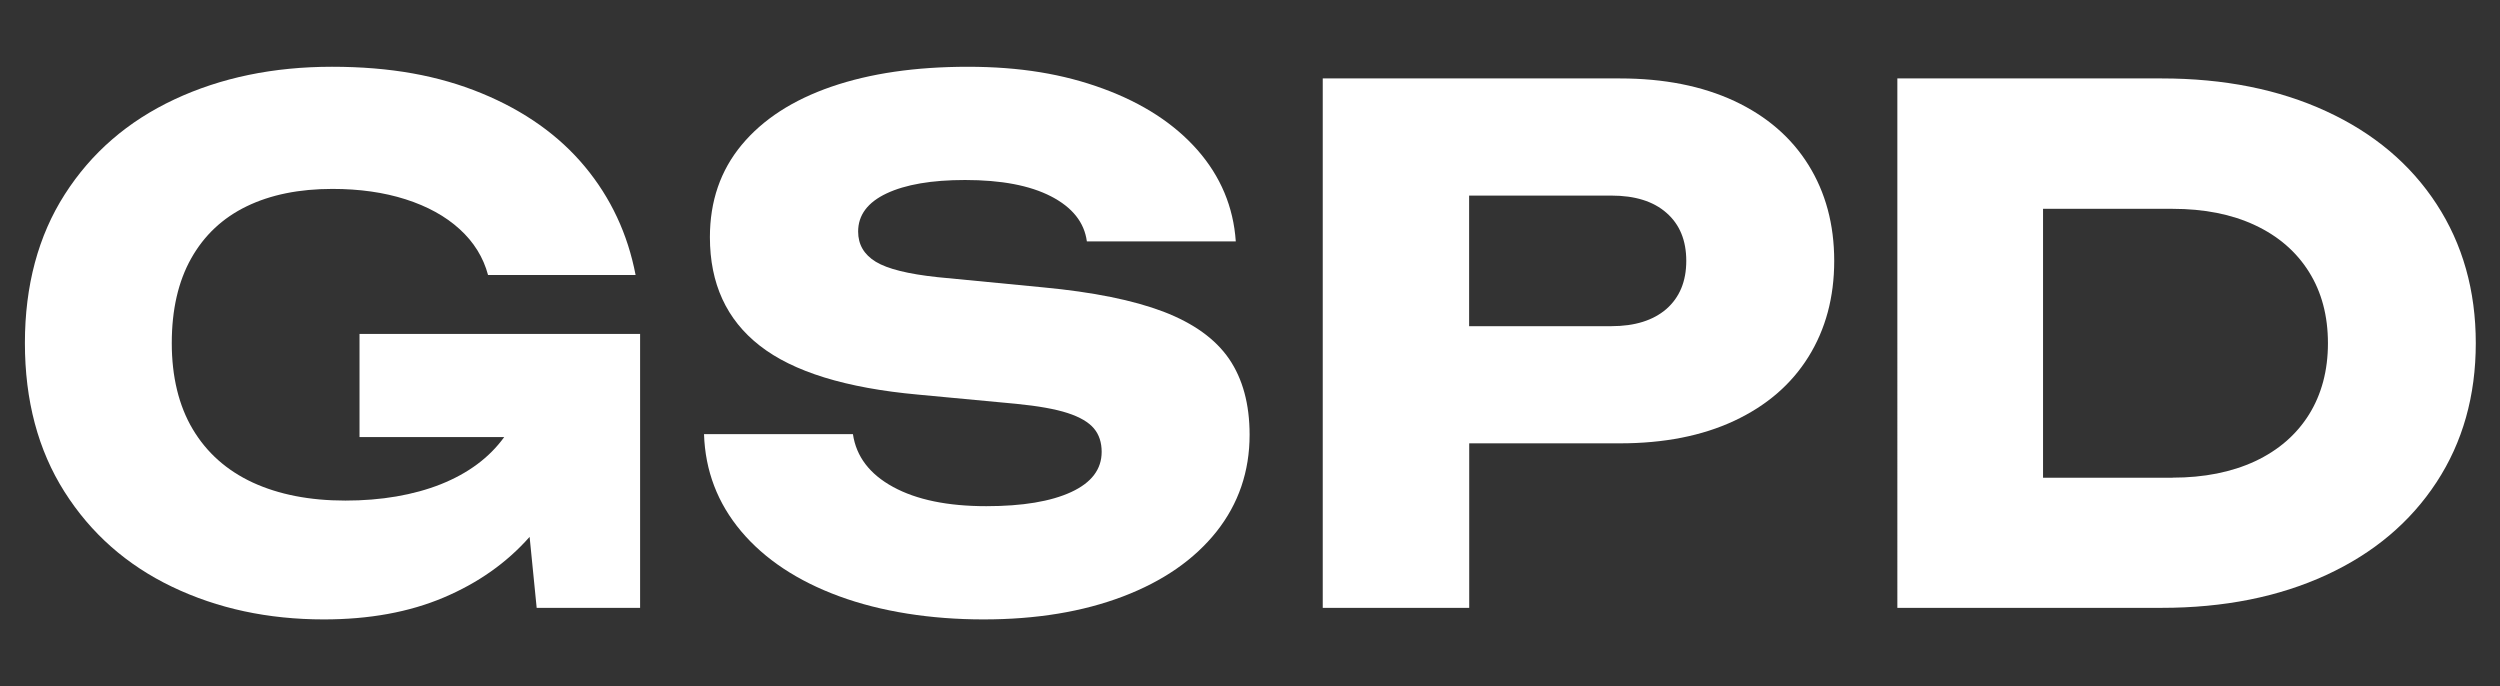
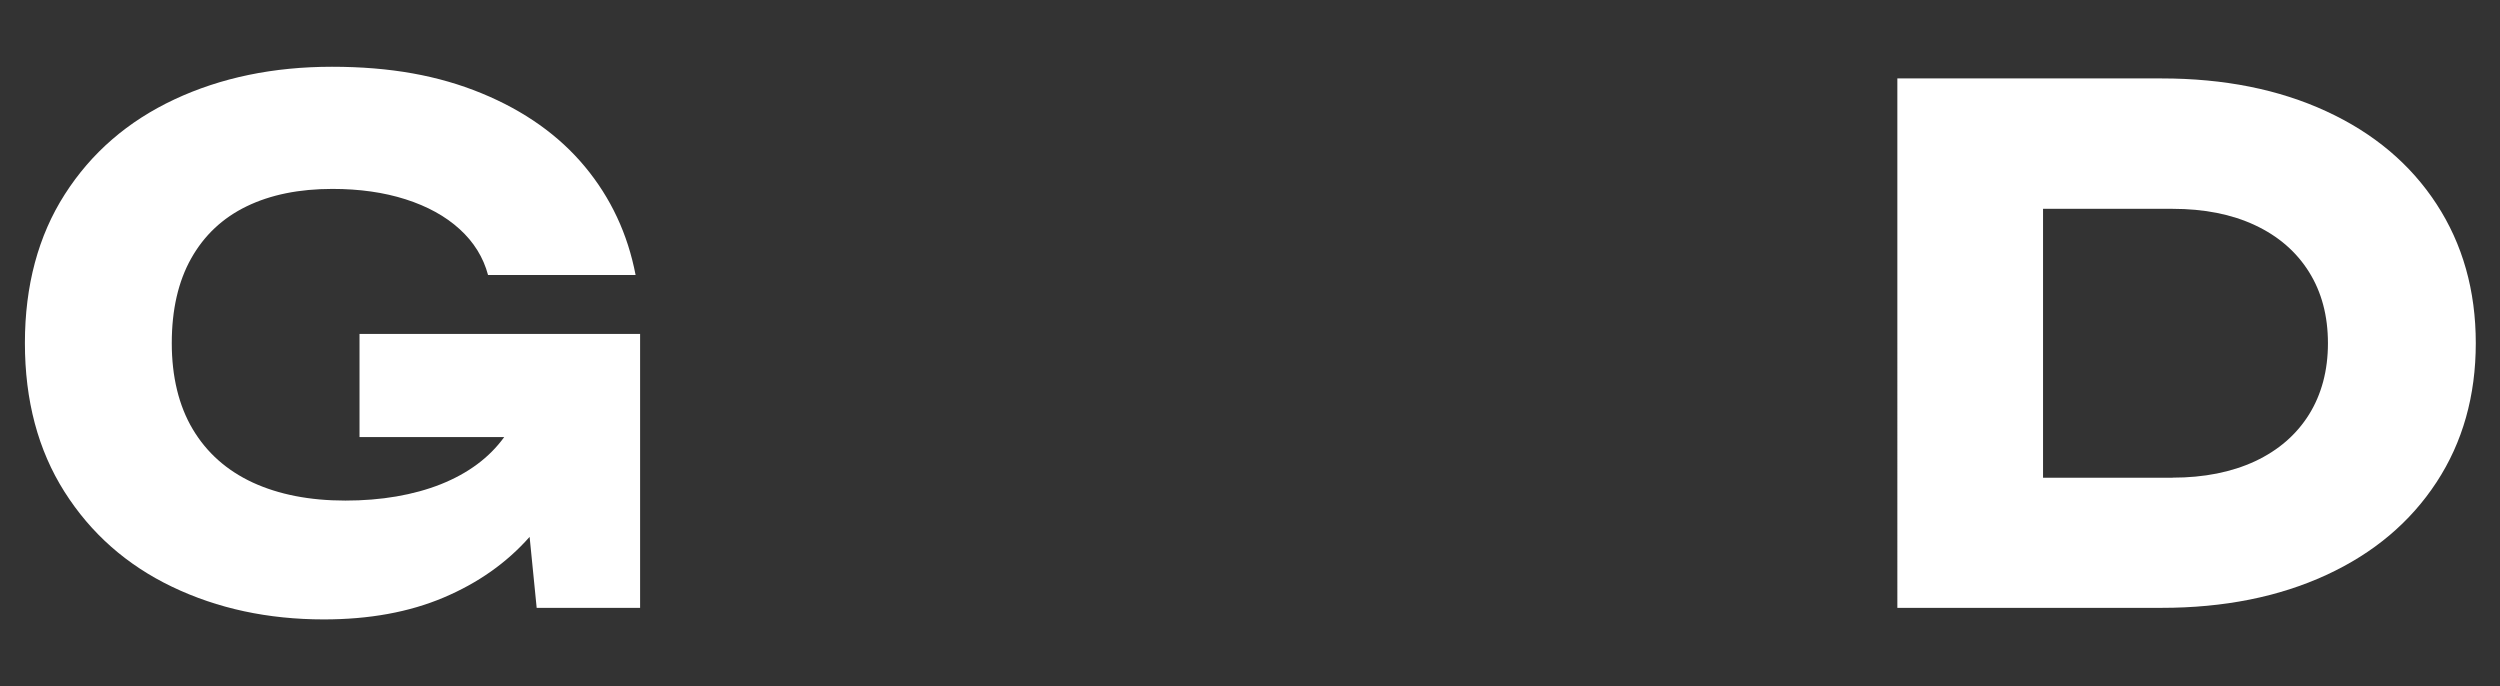
<svg xmlns="http://www.w3.org/2000/svg" id="uuid-5e43e8e3-07d8-4453-8d8b-23cc03a0ef19" viewBox="0 0 255 70">
  <rect x="0" y="0" width="255" height="70" fill="#333333" stroke="none" />
  <path d="M36.67,34.06h28.62v27.94h-10.55l-.72-7.24c-2.33,2.64-5.25,4.7-8.77,6.19-3.52,1.49-7.59,2.23-12.22,2.23-5.69,0-10.85-1.11-15.48-3.33-4.63-2.22-8.29-5.45-10.98-9.7-2.69-4.25-4.03-9.3-4.03-15.16s1.36-10.94,4.07-15.17c2.71-4.24,6.44-7.46,11.18-9.68,4.74-2.22,10.1-3.33,16.07-3.33s10.87.9,15.25,2.7,7.9,4.3,10.55,7.49c2.65,3.19,4.37,6.88,5.17,11.05h-15.05c-.48-1.8-1.45-3.36-2.9-4.68s-3.29-2.33-5.51-3.04c-2.22-.71-4.71-1.06-7.47-1.06-3.38,0-6.3.59-8.75,1.78-2.45,1.19-4.33,2.96-5.65,5.31-1.32,2.35-1.98,5.23-1.98,8.64s.71,6.38,2.14,8.78c1.43,2.4,3.47,4.21,6.12,5.44,2.65,1.22,5.8,1.84,9.45,1.84s6.94-.56,9.74-1.67c2.8-1.12,4.95-2.72,6.46-4.81h-14.76v-10.51Z" style="fill:#fff; stroke-width:0px;" />
-   <path d="M87,44.29c.34,2.28,1.7,4.07,4.1,5.38,2.4,1.31,5.57,1.96,9.5,1.96,3.7,0,6.58-.48,8.66-1.44,2.08-.96,3.11-2.33,3.11-4.1,0-.96-.26-1.76-.79-2.39-.53-.63-1.42-1.16-2.68-1.57-1.26-.41-3.01-.72-5.24-.94l-10.01-.94c-7.37-.67-12.75-2.33-16.15-4.99-3.4-2.65-5.09-6.34-5.09-11.07,0-3.67,1.08-6.81,3.24-9.41,2.16-2.6,5.21-4.58,9.16-5.94,3.95-1.36,8.59-2.03,13.91-2.03s9.73.74,13.79,2.23c4.06,1.49,7.27,3.58,9.63,6.26,2.36,2.69,3.67,5.8,3.91,9.32h-15.19c-.26-1.94-1.48-3.47-3.65-4.59-2.17-1.12-5.09-1.67-8.77-1.67-3.41,0-6.08.46-8.01,1.37-1.93.91-2.9,2.21-2.9,3.89,0,1.32.6,2.35,1.8,3.08,1.2.73,3.3,1.25,6.3,1.57l10.76,1.04c5.11.48,9.2,1.31,12.28,2.48,3.07,1.18,5.3,2.78,6.7,4.82,1.39,2.04,2.09,4.62,2.09,7.74,0,3.74-1.13,7.04-3.38,9.88-2.26,2.84-5.44,5.05-9.54,6.61s-8.84,2.34-14.22,2.34-10.45-.79-14.72-2.36c-4.27-1.57-7.61-3.79-10.01-6.64-2.4-2.86-3.66-6.16-3.78-9.9h15.19Z" style="fill:#fff; stroke-width:0px;" />
-   <path d="M165.23,8c4.49,0,8.38.77,11.67,2.3,3.29,1.54,5.81,3.71,7.56,6.52,1.75,2.81,2.63,6.07,2.63,9.79s-.88,6.98-2.63,9.79c-1.75,2.81-4.27,4.98-7.56,6.52-3.29,1.54-7.18,2.3-11.67,2.3h-15.37v16.78h-14.94V8h30.31ZM164.36,33.27c2.4,0,4.27-.59,5.62-1.76,1.34-1.18,2.02-2.81,2.02-4.9s-.67-3.72-2.02-4.9c-1.34-1.18-3.22-1.76-5.62-1.76h-14.51v13.32h14.51Z" style="fill:#fff; stroke-width:0px;" />
  <path d="M220.49,8c6.36,0,11.96,1.12,16.79,3.35,4.84,2.23,8.59,5.39,11.25,9.47,2.66,4.08,4,8.81,4,14.18s-1.33,10.1-4,14.18-6.41,7.24-11.25,9.47c-4.84,2.23-10.44,3.35-16.79,3.35h-26.96V8h26.96ZM221.6,48.72c3.21,0,6.02-.56,8.41-1.67,2.39-1.12,4.22-2.71,5.51-4.77,1.28-2.06,1.93-4.49,1.93-7.27s-.64-5.21-1.93-7.27c-1.29-2.06-3.12-3.65-5.51-4.77-2.39-1.12-5.19-1.67-8.41-1.67h-13.21v27.43h13.21Z" style="fill:#fff; stroke-width:0px;" />
</svg>